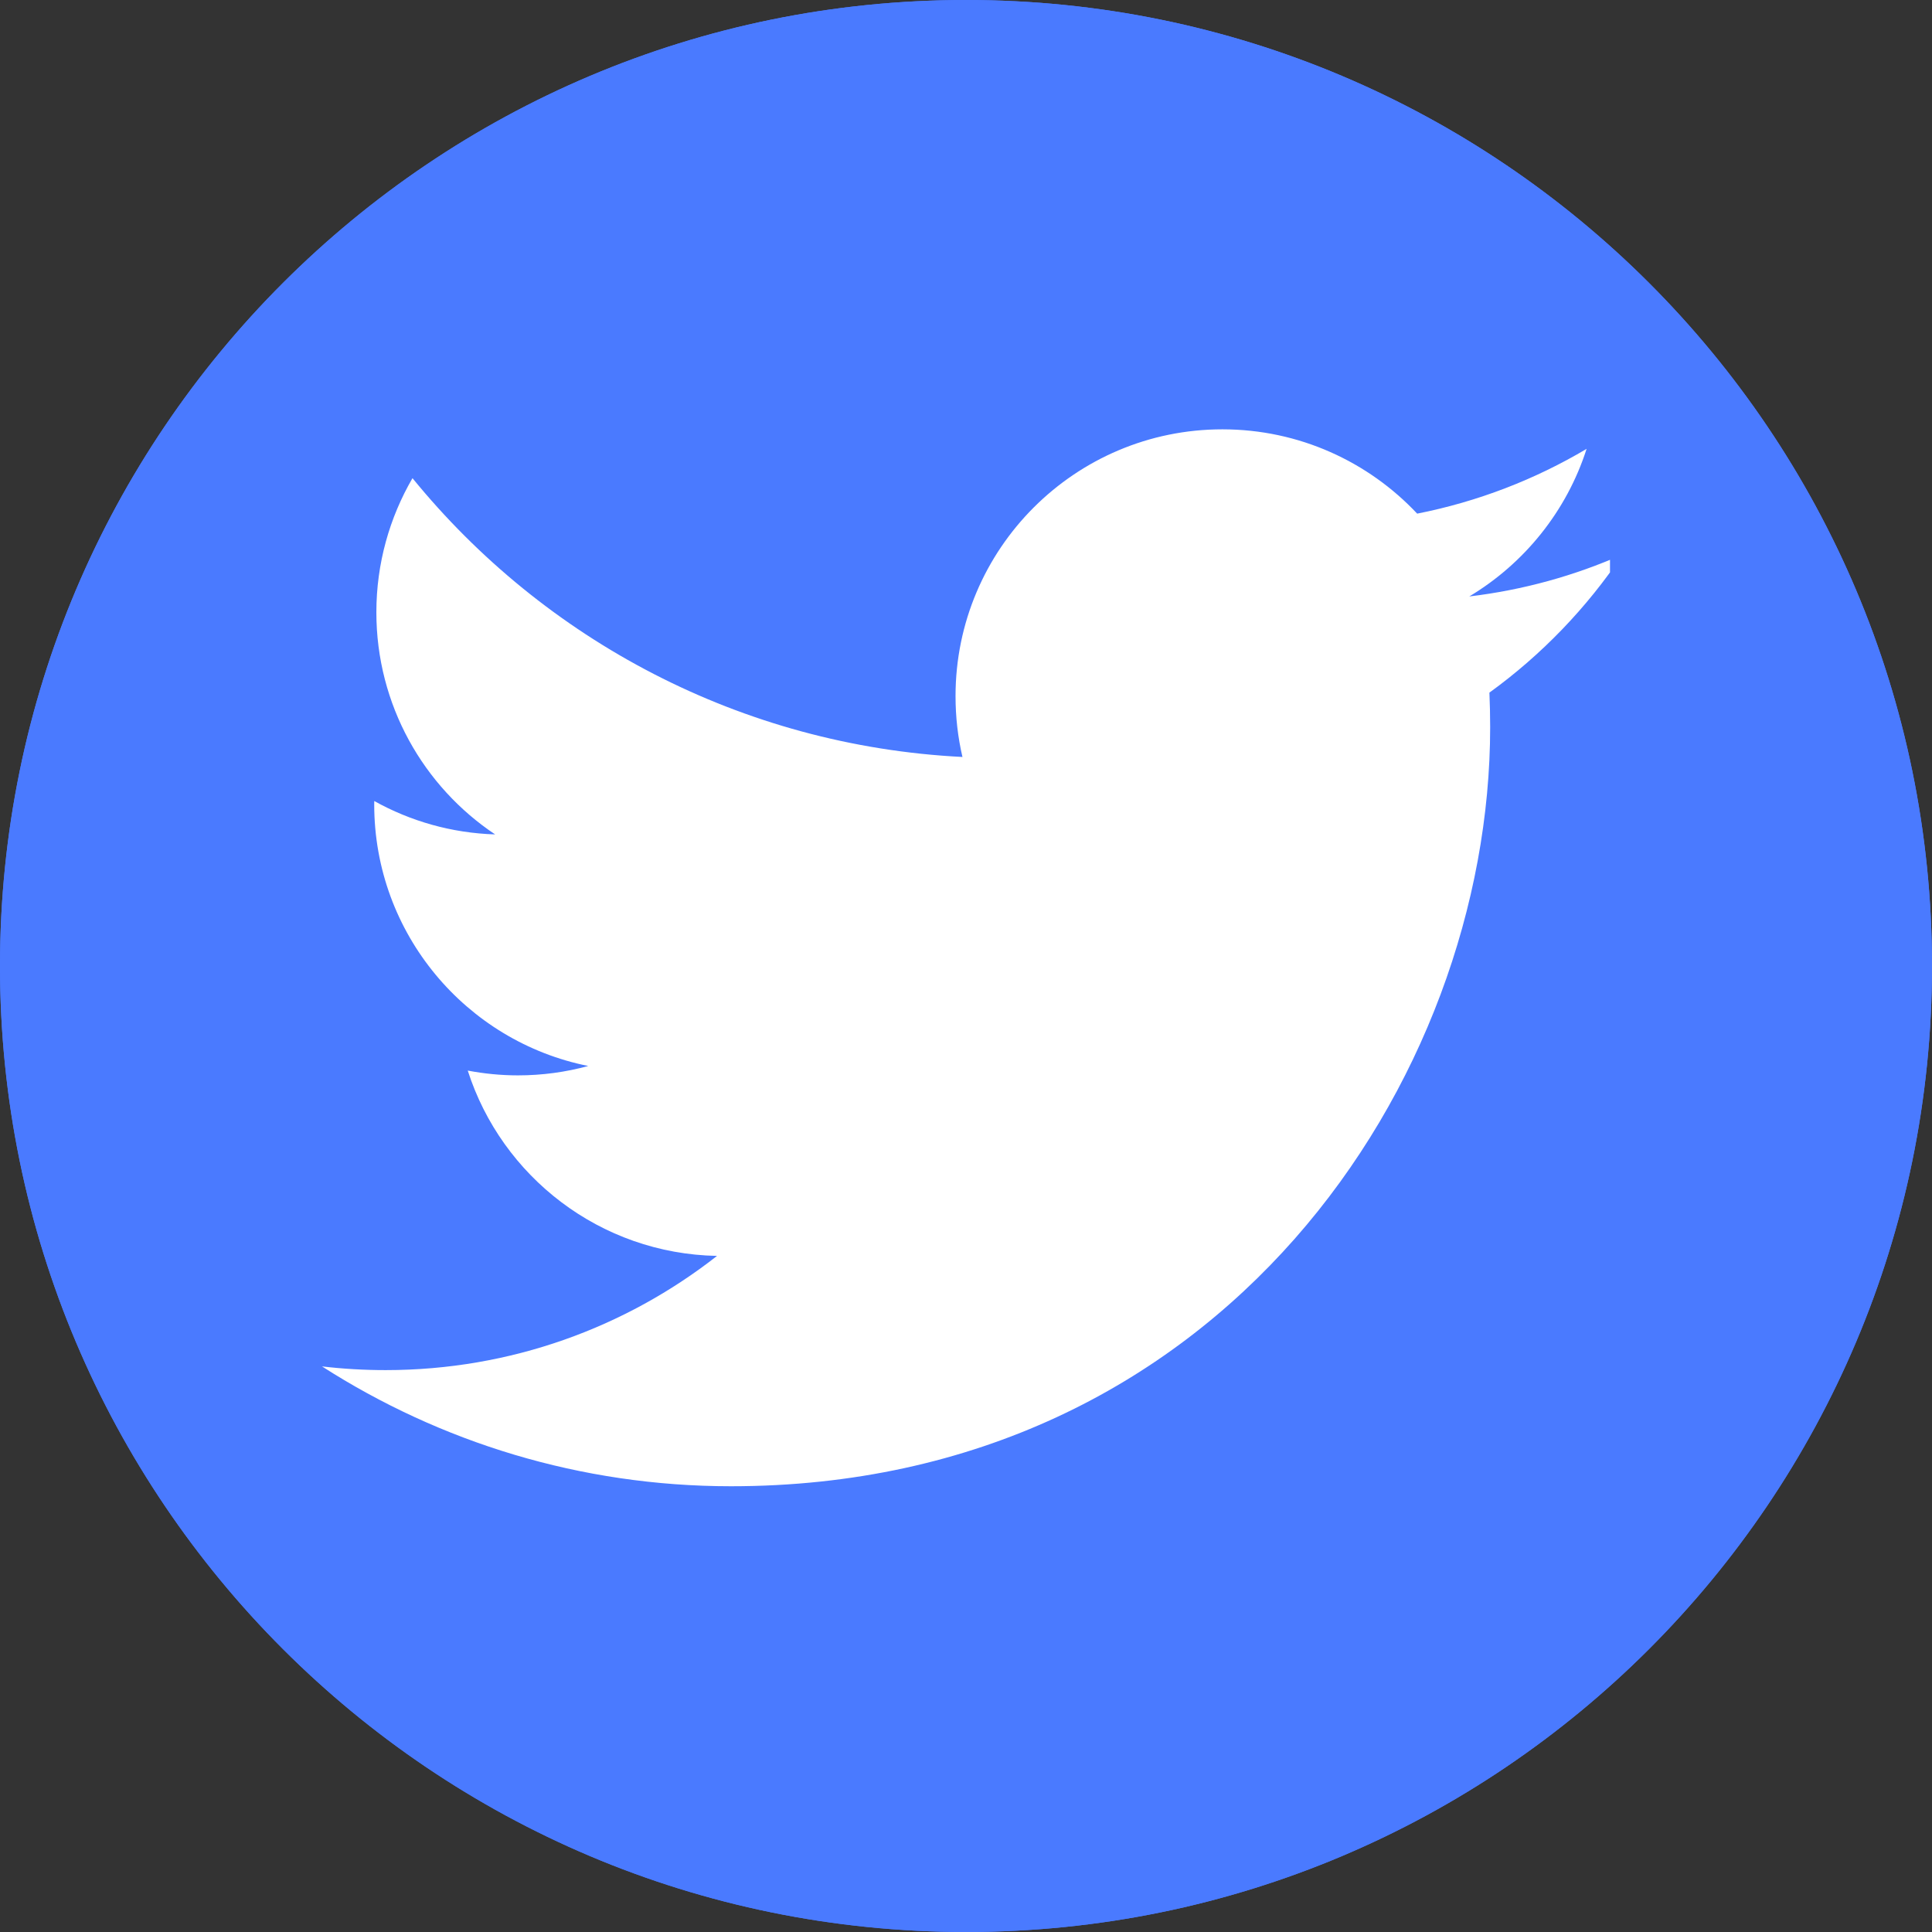
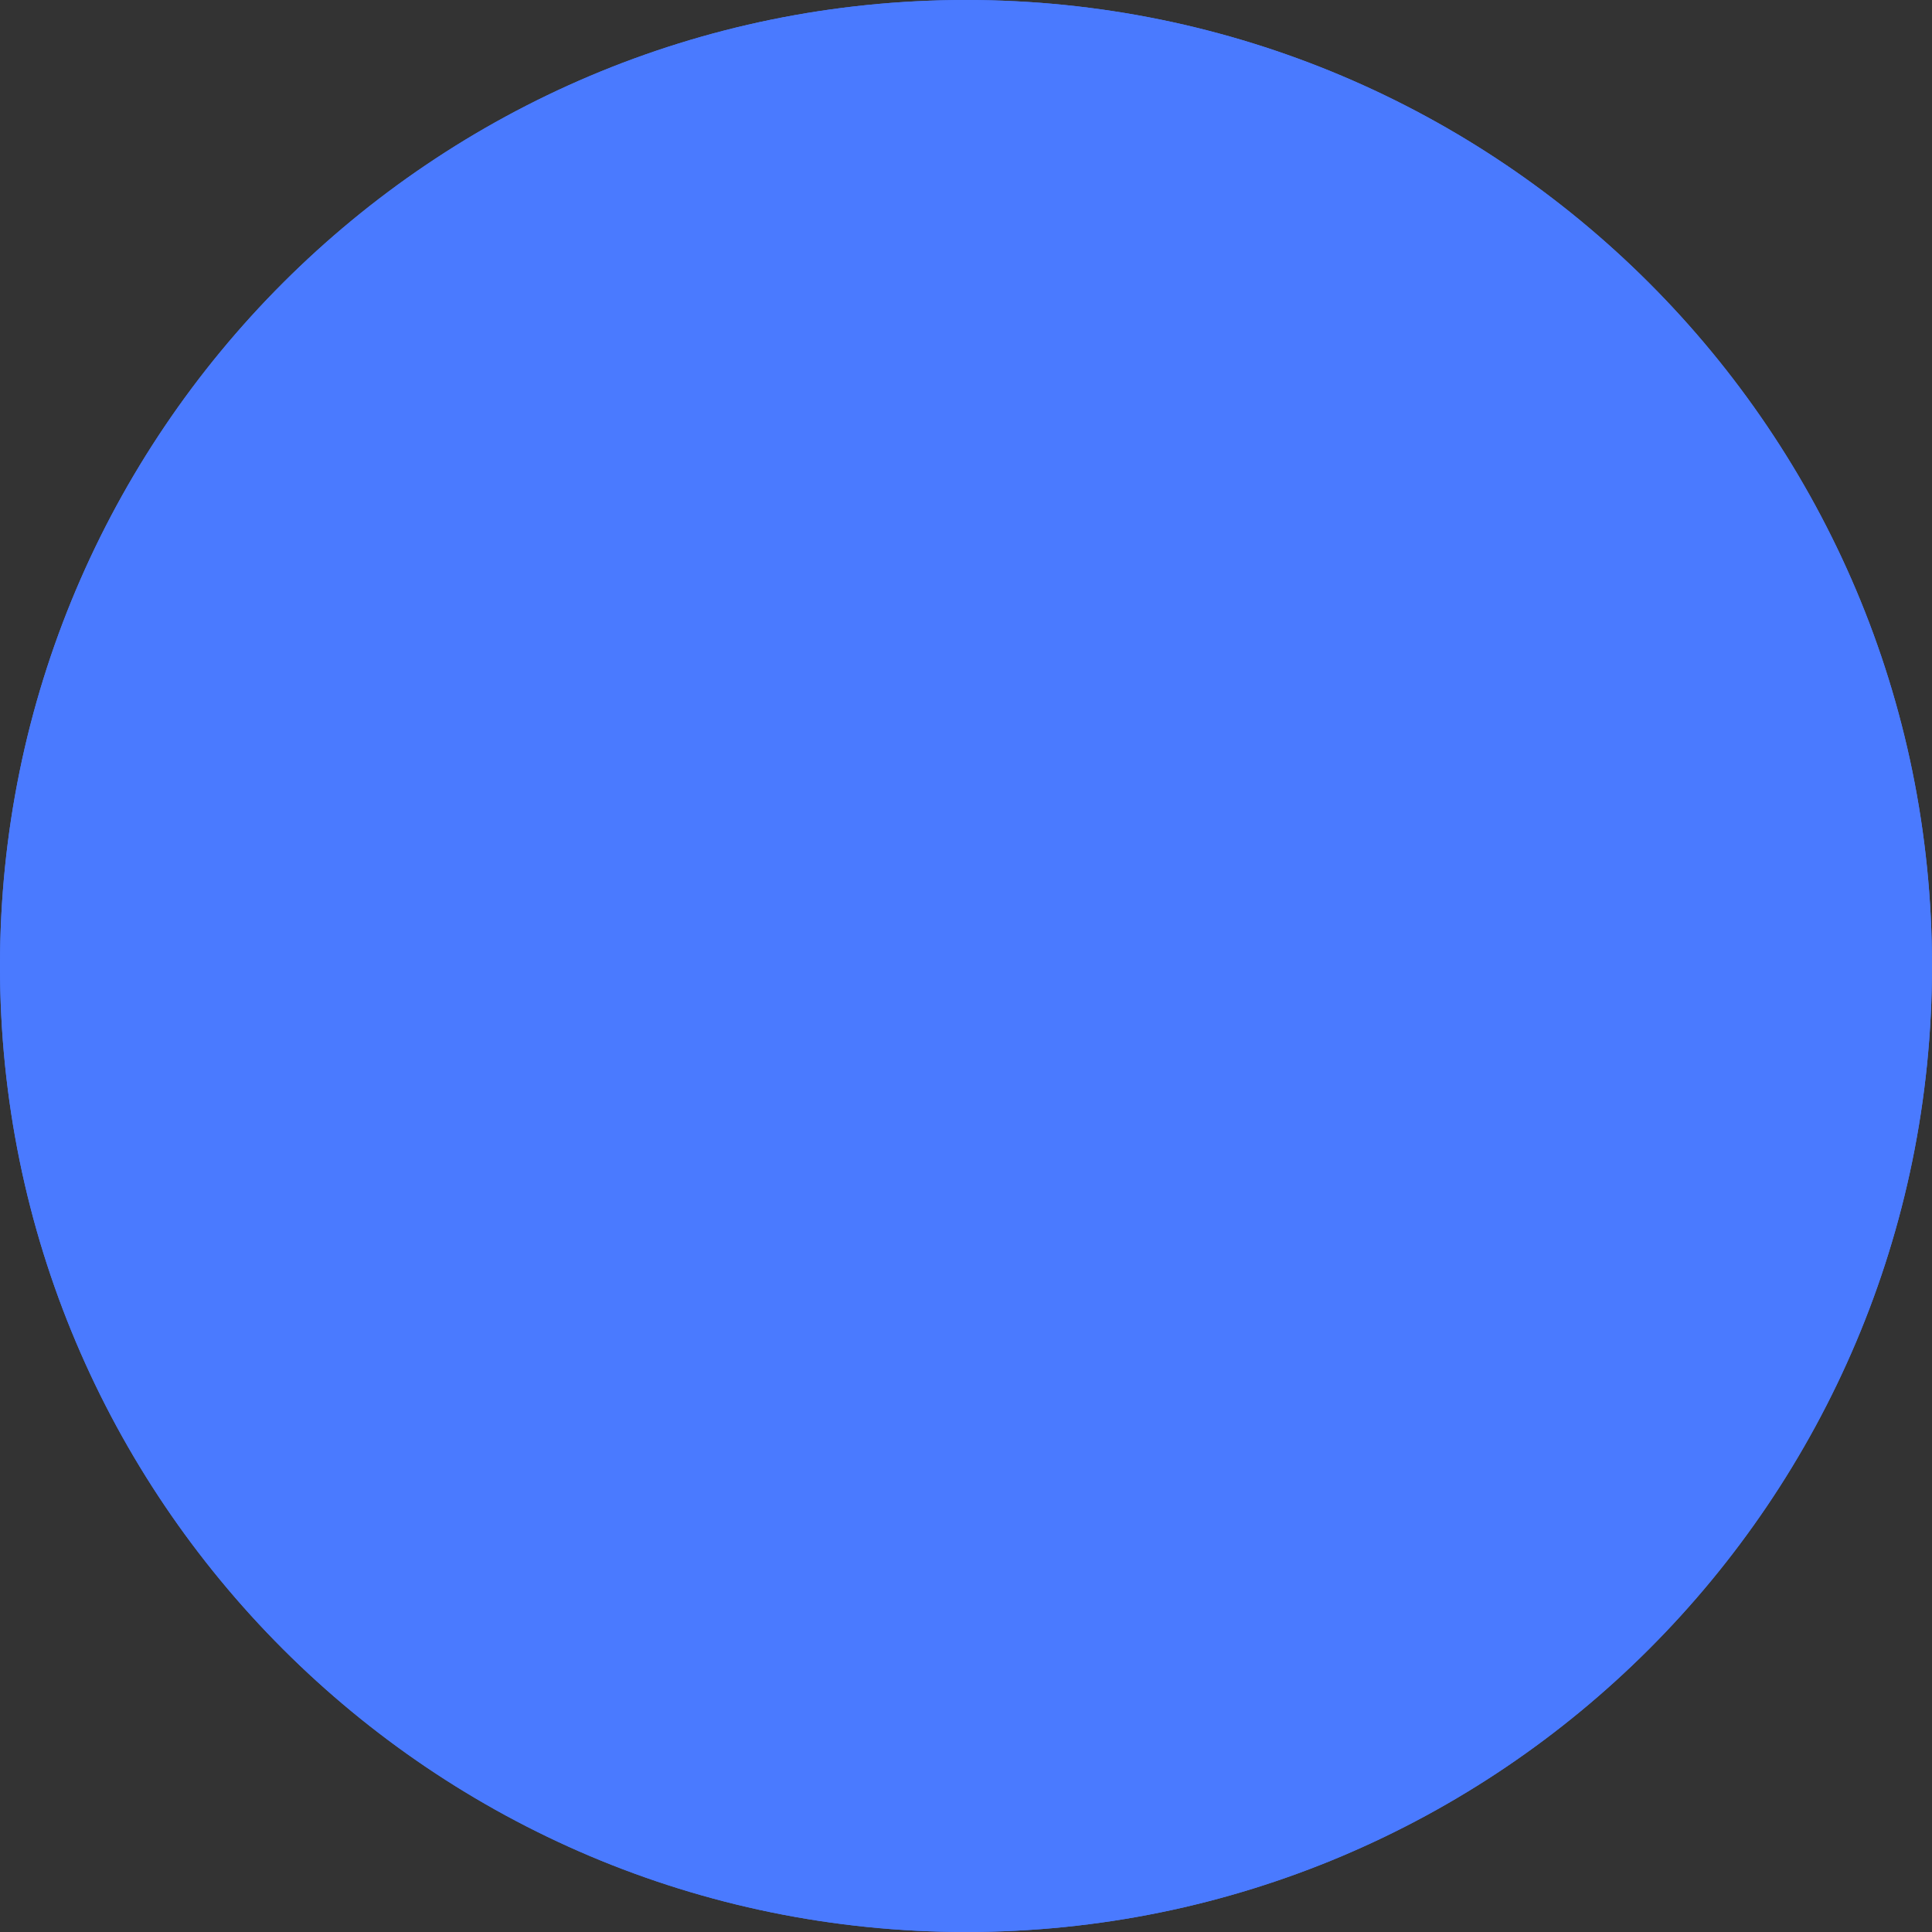
<svg xmlns="http://www.w3.org/2000/svg" width="36" height="36" viewBox="0 0 36 36" fill="none">
  <rect x="0" y="0" width="36" height="36" fill="#333333" stroke="none" />
  <path d="M36 18C36 27.941 27.941 36 18 36C8.059 36 0 27.941 0 18C0 8.059 8.059 0 18 0C27.941 0 36 8.059 36 18Z" fill="#4A7AFF" />
  <path d="M36 18C36 27.941 27.941 36 18 36C8.059 36 0 27.941 0 18C0 8.059 8.059 0 18 0C27.941 0 36 8.059 36 18Z" fill="#4A7AFF" />
  <g clip-path="url(#clip0_177_5099)">
    <path d="M13.621 27.694C22.766 27.694 27.767 20.118 27.767 13.548C27.767 13.333 27.762 13.119 27.753 12.906C28.723 12.204 29.567 11.328 30.233 10.332C29.342 10.727 28.383 10.994 27.378 11.114C28.404 10.499 29.192 9.525 29.564 8.364C28.603 8.934 27.54 9.347 26.407 9.571C25.5 8.605 24.208 8 22.778 8C20.032 8 17.805 10.227 17.805 12.971C17.805 13.362 17.849 13.741 17.934 14.105C13.803 13.897 10.138 11.918 7.686 8.91C7.259 9.645 7.013 10.499 7.013 11.409C7.013 13.134 7.891 14.657 9.226 15.548C8.41 15.523 7.644 15.299 6.974 14.926C6.973 14.947 6.973 14.967 6.973 14.989C6.973 17.397 8.687 19.408 10.961 19.863C10.544 19.977 10.104 20.038 9.651 20.038C9.331 20.038 9.019 20.006 8.716 19.949C9.349 21.924 11.184 23.361 13.361 23.402C11.659 24.735 9.515 25.53 7.186 25.53C6.785 25.53 6.389 25.507 6 25.461C8.2 26.871 10.813 27.694 13.621 27.694Z" fill="white" />
  </g>
  <defs>
    <clipPath id="clip0_177_5099">
-       <rect width="24" height="24" fill="white" transform="translate(6 6)" />
-     </clipPath>
+       </clipPath>
  </defs>
</svg>